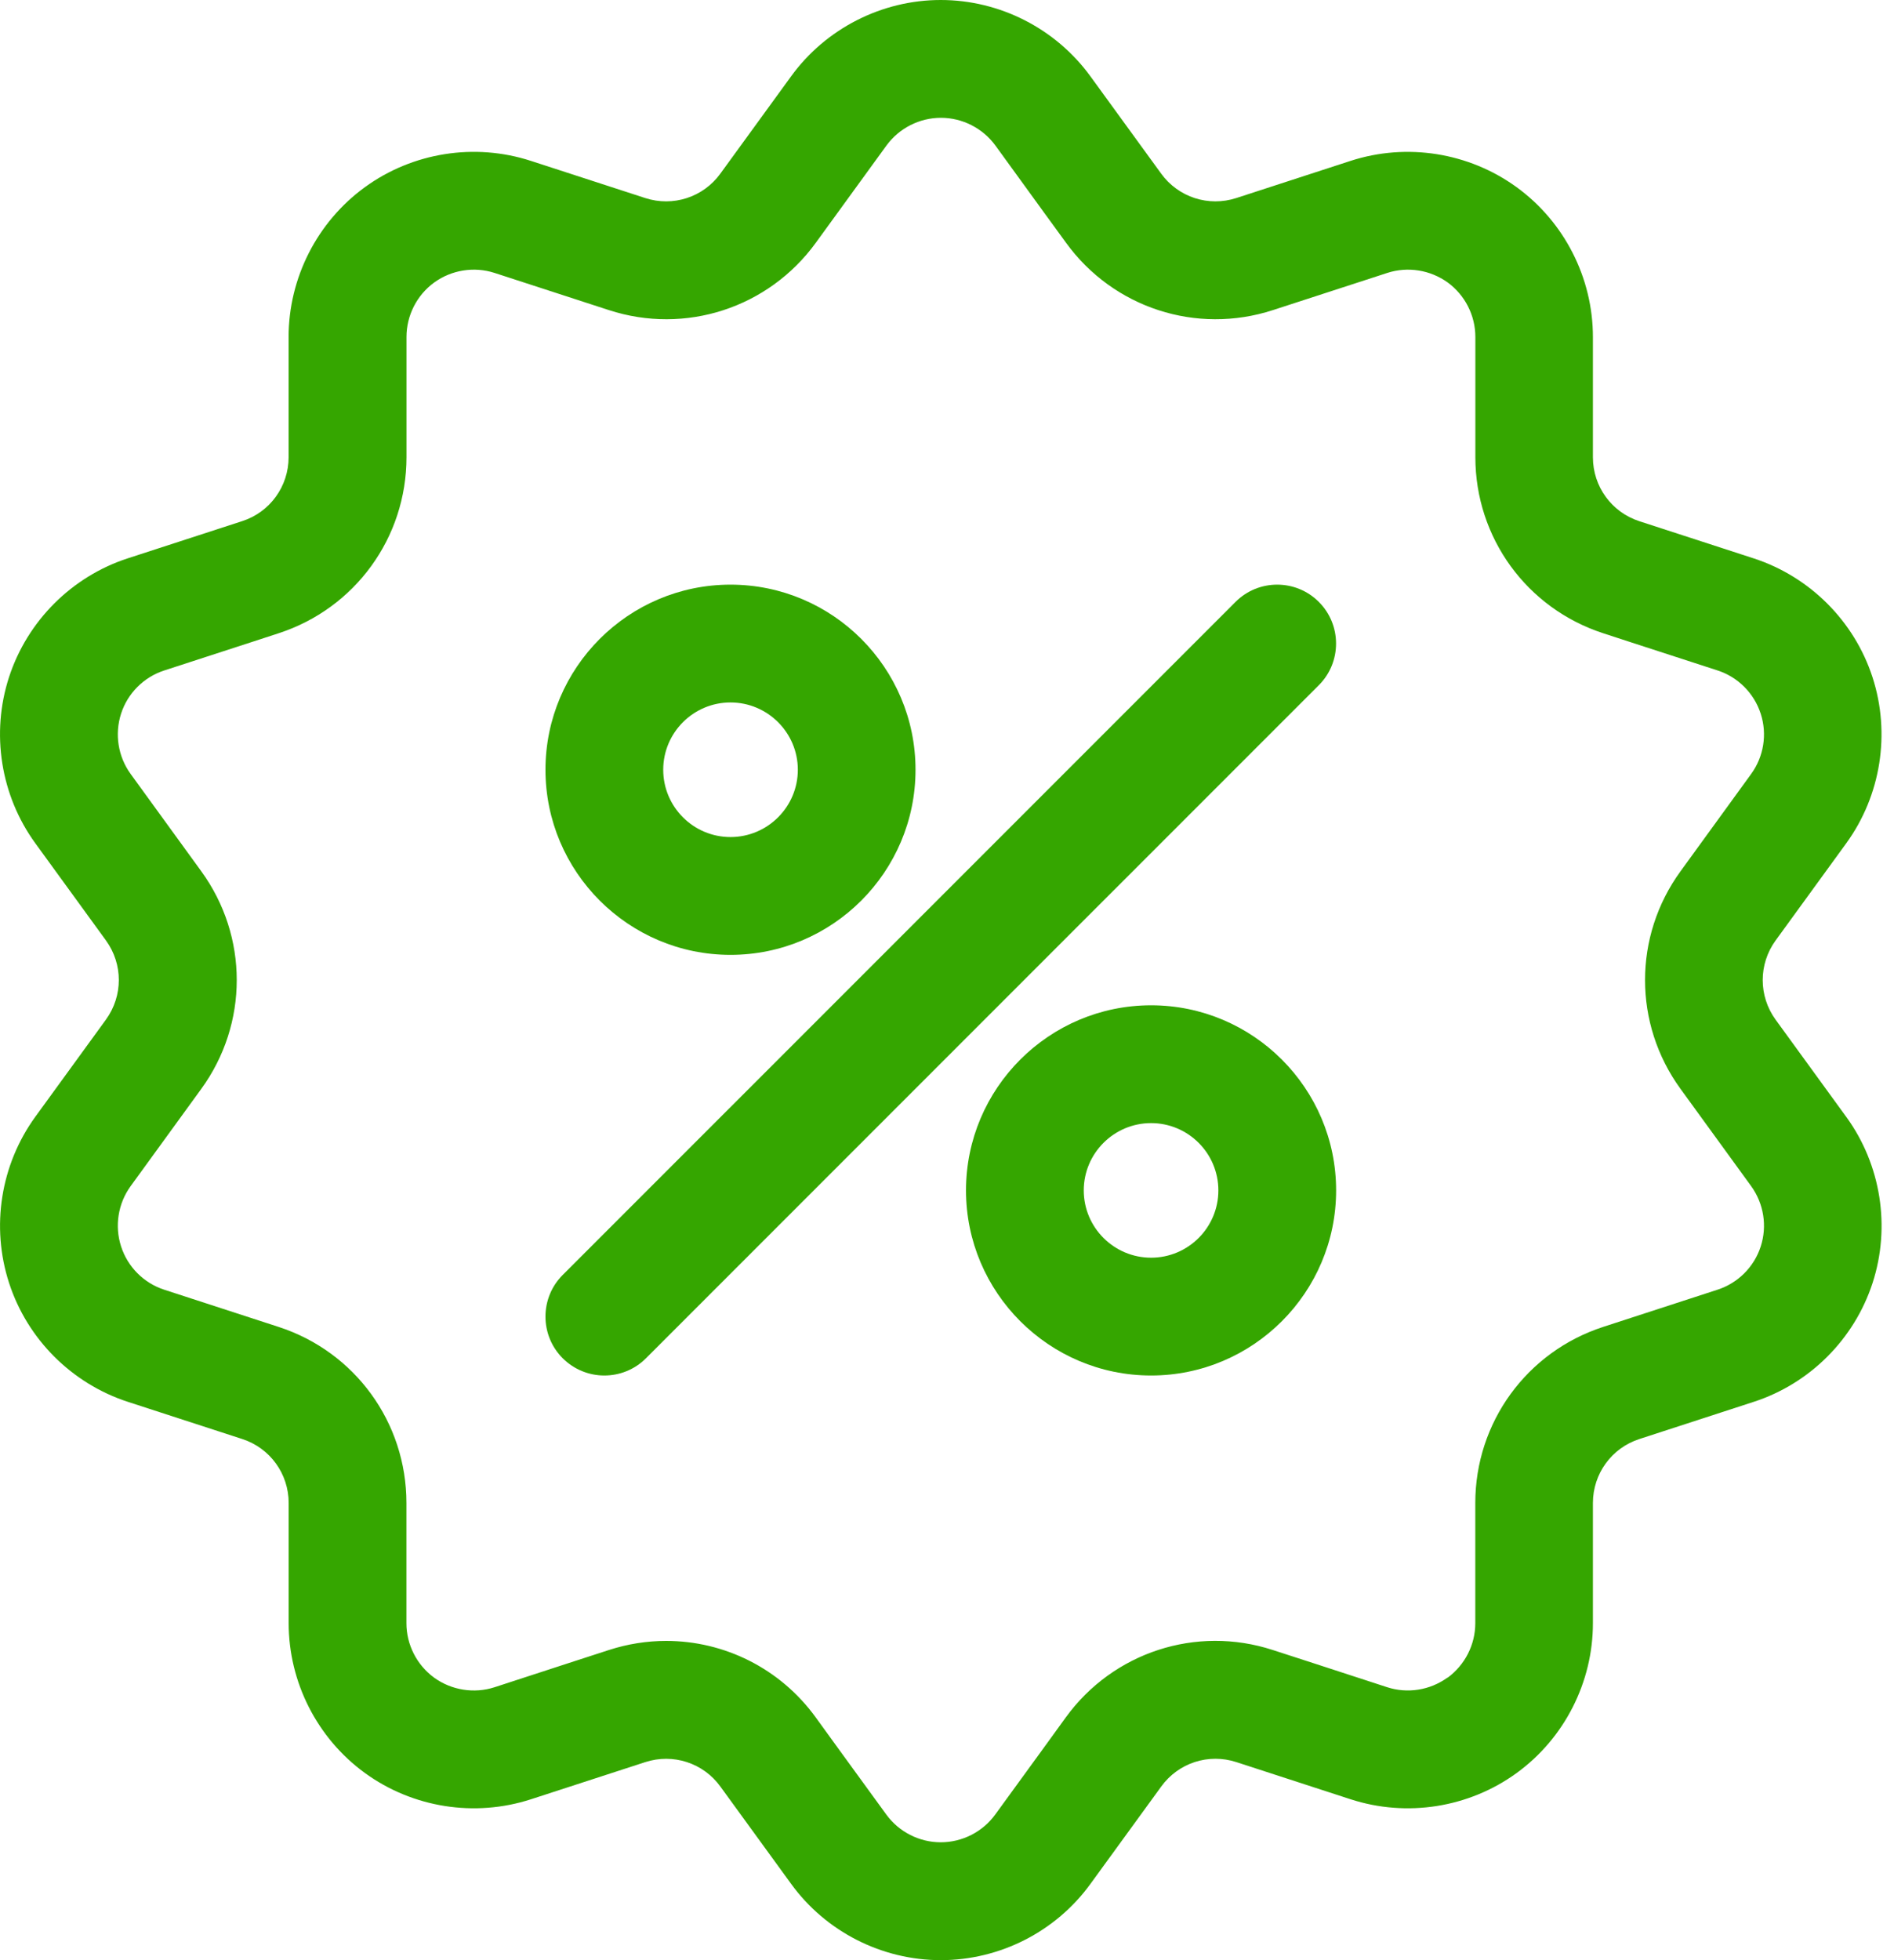
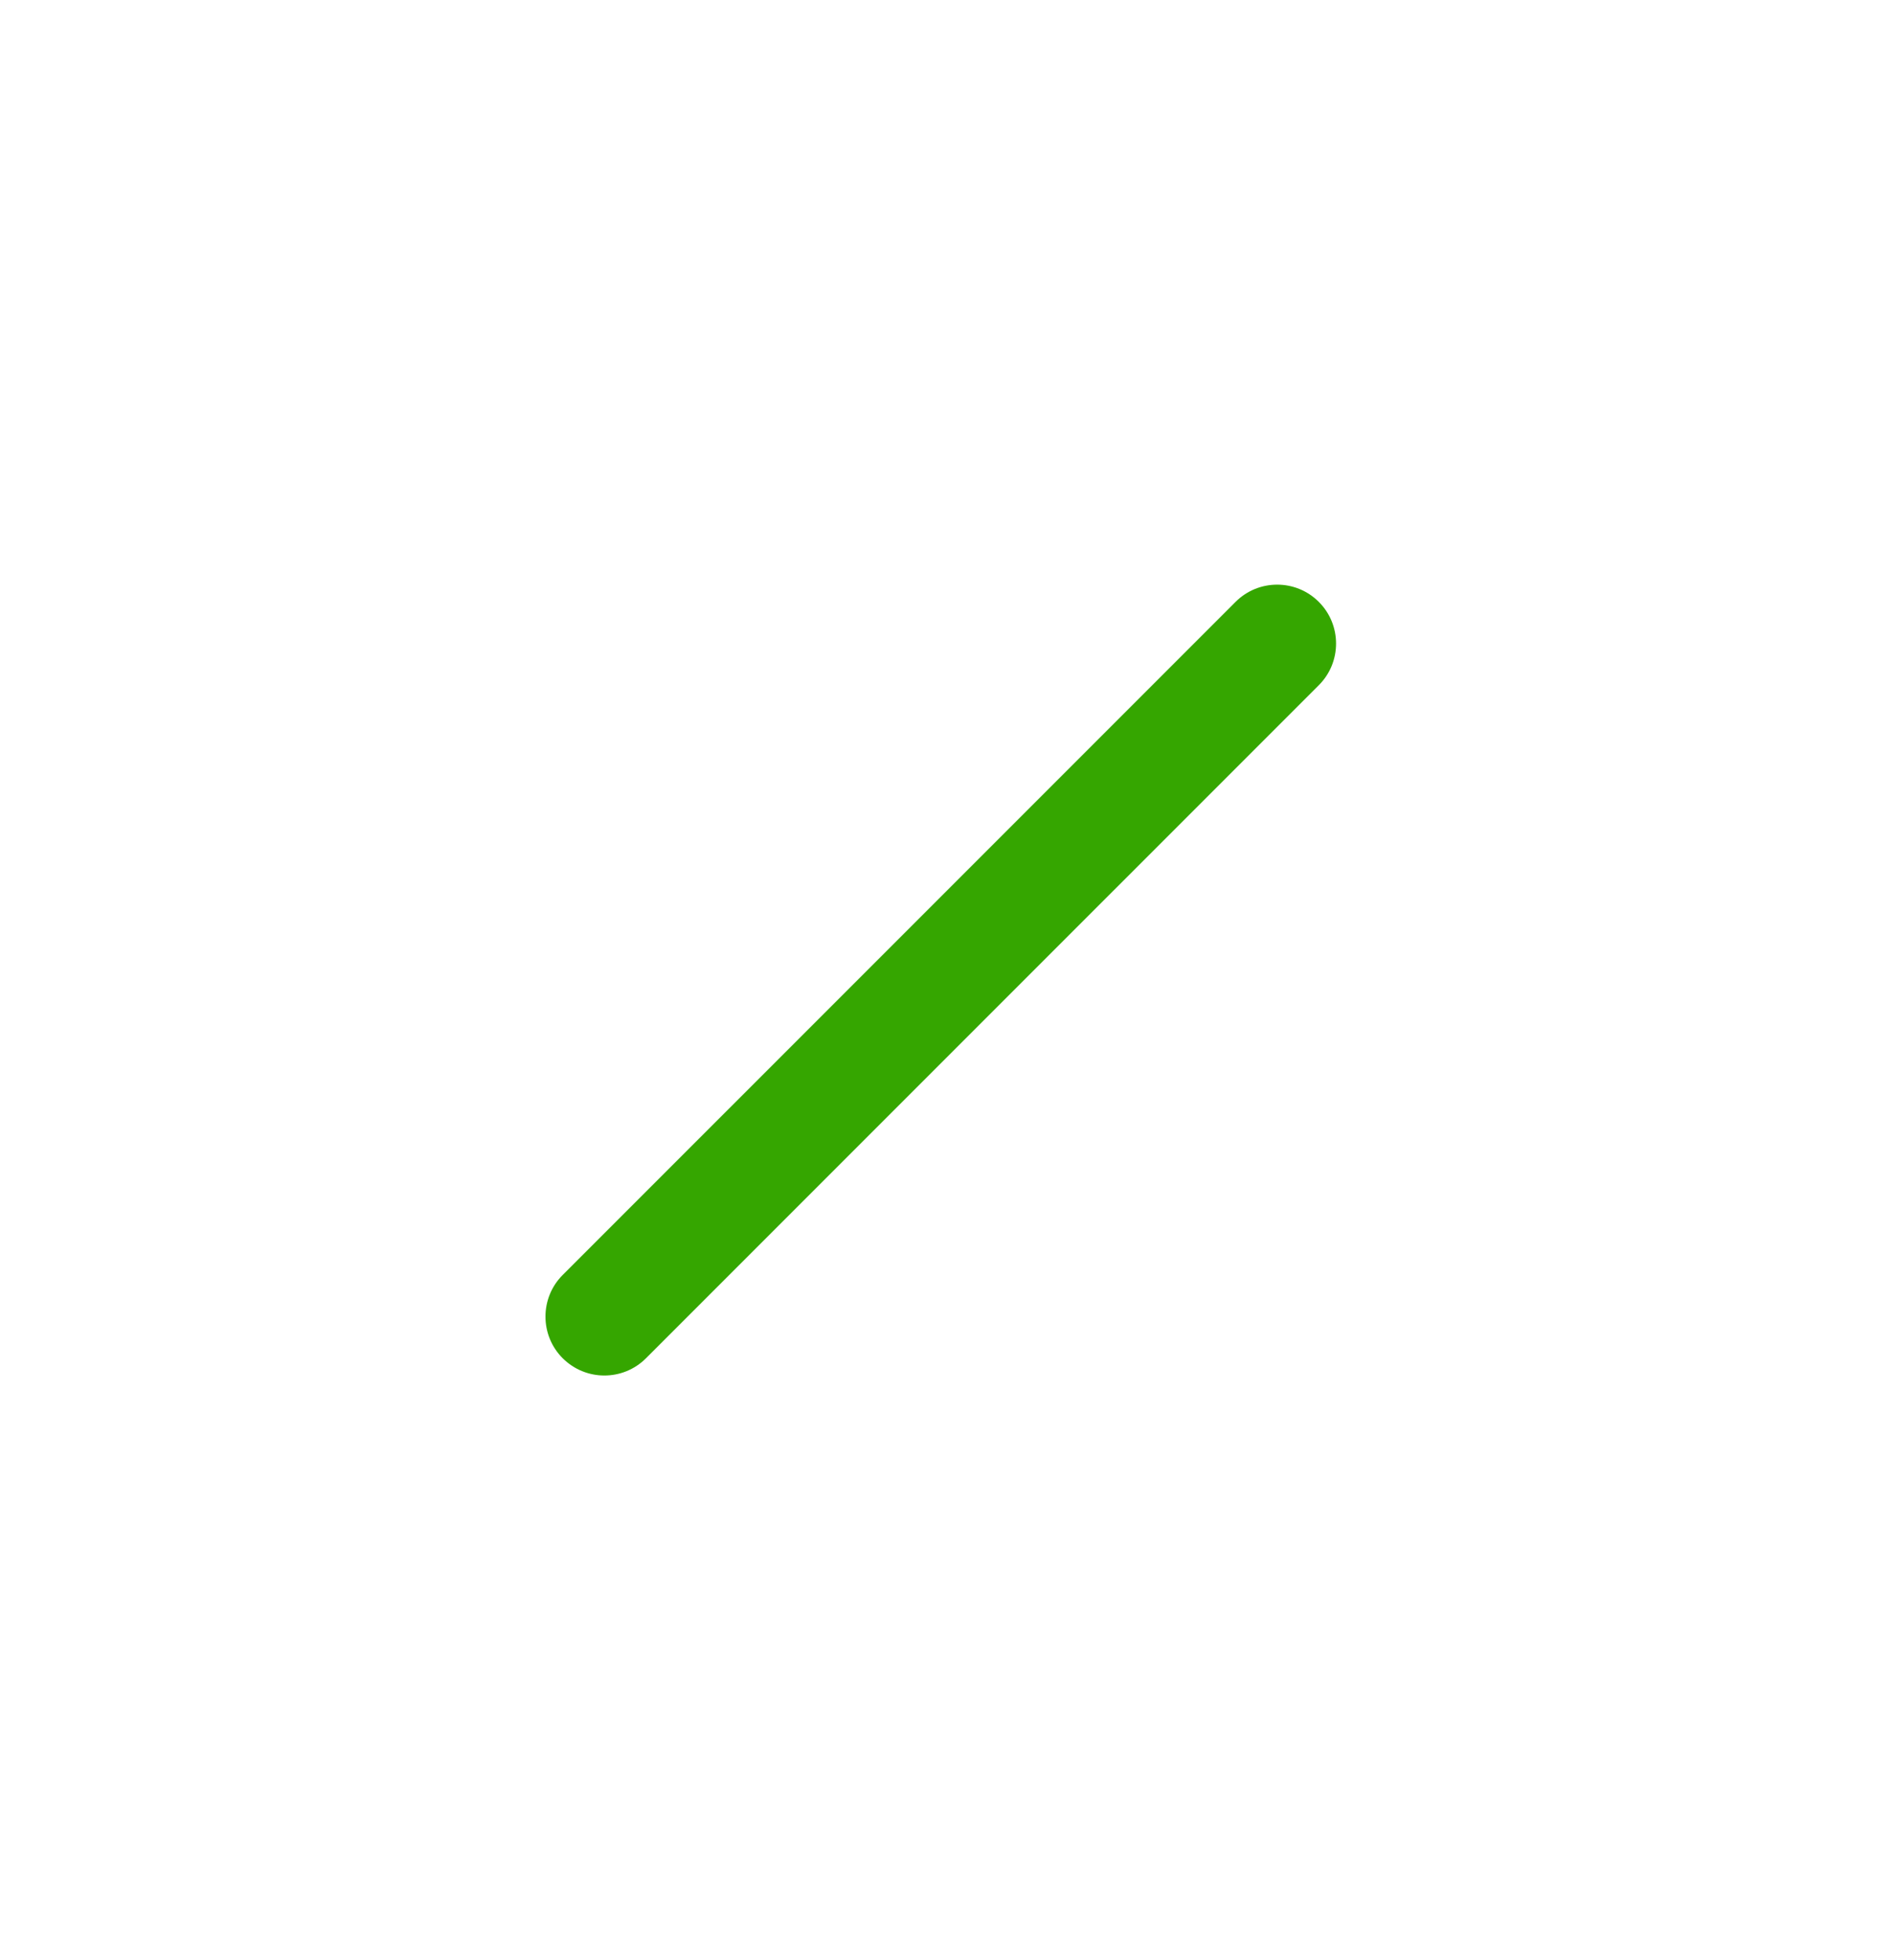
<svg xmlns="http://www.w3.org/2000/svg" width="29" height="30" viewBox="0 0 29 30" fill="none">
-   <path d="M28.269 17.094L27.187 15.606C26.924 15.243 26.924 14.757 27.187 14.394L28.269 12.906C28.8 12.175 28.95 11.224 28.671 10.365C28.392 9.506 27.711 8.826 26.852 8.546L25.101 7.977C24.676 7.839 24.39 7.446 24.39 6.998V5.158C24.39 4.254 23.953 3.396 23.222 2.865C22.491 2.334 21.541 2.183 20.68 2.462L18.93 3.031C18.505 3.169 18.042 3.02 17.779 2.657L16.696 1.168C16.164 0.437 15.308 0 14.404 0C13.501 0 12.644 0.437 12.113 1.168L11.03 2.657C10.767 3.02 10.304 3.169 9.879 3.031L8.128 2.462C7.268 2.183 6.319 2.333 5.588 2.864C4.857 3.395 4.419 4.253 4.419 5.157V6.997C4.419 7.445 4.133 7.839 3.708 7.976L1.957 8.545C1.098 8.824 0.418 9.505 0.138 10.364C-0.141 11.223 0.009 12.174 0.54 12.905L1.622 14.393C1.885 14.756 1.885 15.242 1.622 15.605L0.54 17.093C0.009 17.826 -0.141 18.776 0.139 19.636C0.418 20.495 1.098 21.175 1.958 21.455L3.709 22.024C4.134 22.162 4.42 22.555 4.42 23.003V24.843C4.42 25.747 4.857 26.605 5.588 27.136C6.319 27.667 7.268 27.817 8.129 27.538L9.88 26.969C10.305 26.831 10.768 26.981 11.03 27.343L12.113 28.832C12.644 29.564 13.502 30 14.405 30C15.309 30 16.166 29.564 16.697 28.832L17.78 27.343C18.043 26.98 18.505 26.83 18.931 26.969L20.681 27.538C21.541 27.817 22.491 27.667 23.222 27.136C23.953 26.605 24.39 25.747 24.39 24.843V23.003C24.39 22.555 24.677 22.161 25.102 22.024L26.852 21.455C27.712 21.176 28.392 20.495 28.672 19.636C28.951 18.777 28.801 17.826 28.27 17.095L28.269 17.094ZM22.162 25.676C21.896 25.869 21.55 25.924 21.238 25.822C20.87 25.703 20.497 25.581 20.142 25.465L19.488 25.253C18.318 24.872 17.044 25.287 16.32 26.283L15.975 26.759C15.738 27.084 15.486 27.431 15.238 27.772C15.045 28.037 14.734 28.196 14.404 28.196C14.075 28.196 13.764 28.037 13.571 27.772C13.323 27.431 13.071 27.084 12.834 26.759L12.489 26.283C11.944 25.533 11.089 25.114 10.2 25.114C9.907 25.114 9.611 25.16 9.321 25.254L8.668 25.466C8.313 25.581 7.939 25.703 7.572 25.823C7.26 25.924 6.914 25.869 6.648 25.677C6.382 25.483 6.223 25.172 6.223 24.843V23.003C6.223 21.771 5.437 20.689 4.265 20.308L2.515 19.739C2.202 19.638 1.955 19.39 1.854 19.077C1.753 18.765 1.807 18.42 2 18.154L3.082 16.665C3.806 15.669 3.806 14.331 3.082 13.335L2 11.845C1.807 11.579 1.753 11.235 1.854 10.922C1.955 10.609 2.203 10.362 2.516 10.261C2.977 10.111 3.449 9.958 3.88 9.818L4.266 9.692C5.437 9.311 6.224 8.229 6.224 6.997V5.157C6.224 4.828 6.383 4.516 6.649 4.323C6.915 4.131 7.26 4.076 7.572 4.177L9.323 4.746C10.493 5.127 11.767 4.713 12.491 3.716L13.573 2.227C13.767 1.962 14.078 1.803 14.407 1.803C14.736 1.803 15.047 1.962 15.241 2.227C15.496 2.578 15.755 2.935 15.998 3.27L16.323 3.716C17.046 4.712 18.32 5.127 19.491 4.746L21.242 4.177C21.554 4.076 21.899 4.131 22.166 4.323C22.431 4.516 22.59 4.828 22.59 5.157V6.997C22.59 8.229 23.376 9.311 24.548 9.692L24.934 9.818C25.365 9.958 25.837 10.111 26.298 10.261C26.611 10.362 26.858 10.61 26.959 10.923C27.061 11.235 27.006 11.58 26.813 11.845L25.731 13.335C25.007 14.331 25.007 15.669 25.731 16.665L26.813 18.154C27.006 18.421 27.061 18.765 26.959 19.078C26.858 19.391 26.61 19.638 26.297 19.739L24.547 20.308C23.376 20.689 22.589 21.771 22.589 23.003V24.843C22.589 25.172 22.43 25.483 22.165 25.677L22.162 25.676Z" fill="#35A600" />
-   <path d="M11.185 14.614C12.748 14.614 14.018 13.343 14.018 11.781C14.018 10.219 12.748 8.948 11.185 8.948C9.623 8.948 8.352 10.219 8.352 11.781C8.352 13.343 9.623 14.614 11.185 14.614ZM10.155 11.781C10.155 11.213 10.617 10.751 11.185 10.751C11.753 10.751 12.216 11.213 12.216 11.781C12.216 12.349 11.753 12.811 11.185 12.811C10.617 12.811 10.155 12.349 10.155 11.781Z" fill="#35A600" />
-   <path d="M17.625 15.386C16.062 15.386 14.791 16.657 14.791 18.219C14.791 19.781 16.062 21.052 17.625 21.052C19.187 21.052 20.458 19.781 20.458 18.219C20.458 16.657 19.187 15.386 17.625 15.386ZM18.655 18.219C18.655 18.787 18.193 19.249 17.625 19.249C17.057 19.249 16.594 18.787 16.594 18.219C16.594 17.651 17.057 17.189 17.625 17.189C18.193 17.189 18.655 17.651 18.655 18.219Z" fill="#35A600" />
  <path d="M20.193 9.212C19.842 8.86 19.269 8.86 18.918 9.212L8.616 19.513C8.264 19.864 8.264 20.437 8.616 20.788C8.792 20.963 9.022 21.052 9.253 21.052C9.485 21.052 9.715 20.964 9.891 20.788L20.193 10.487C20.545 10.136 20.545 9.563 20.193 9.212Z" fill="#35A600" />
</svg>